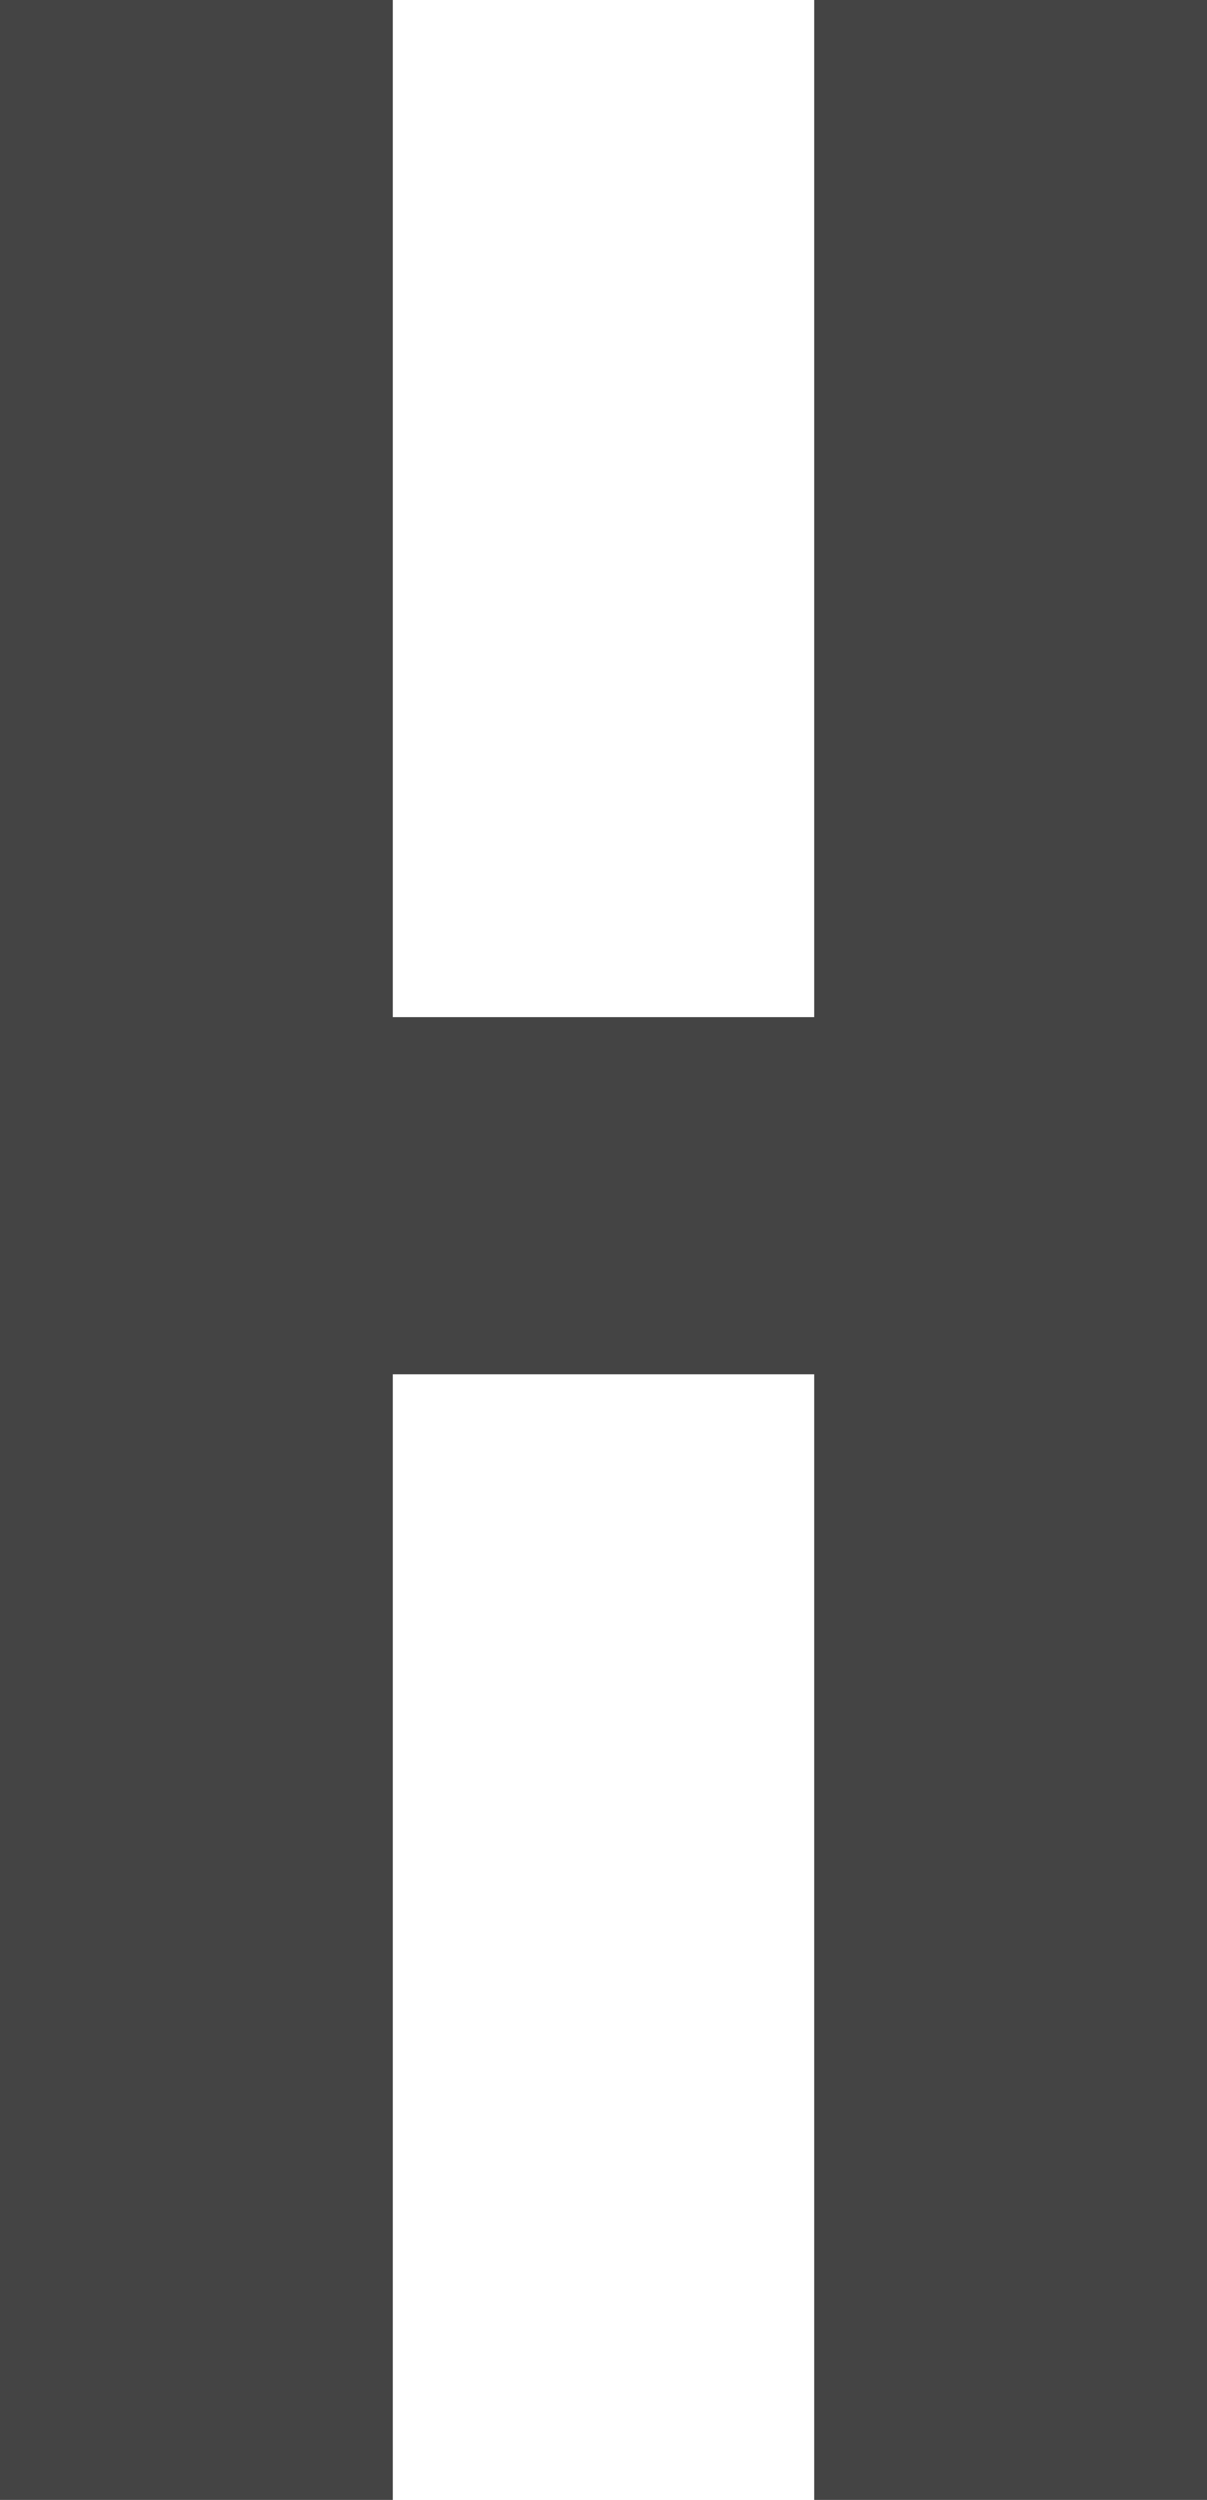
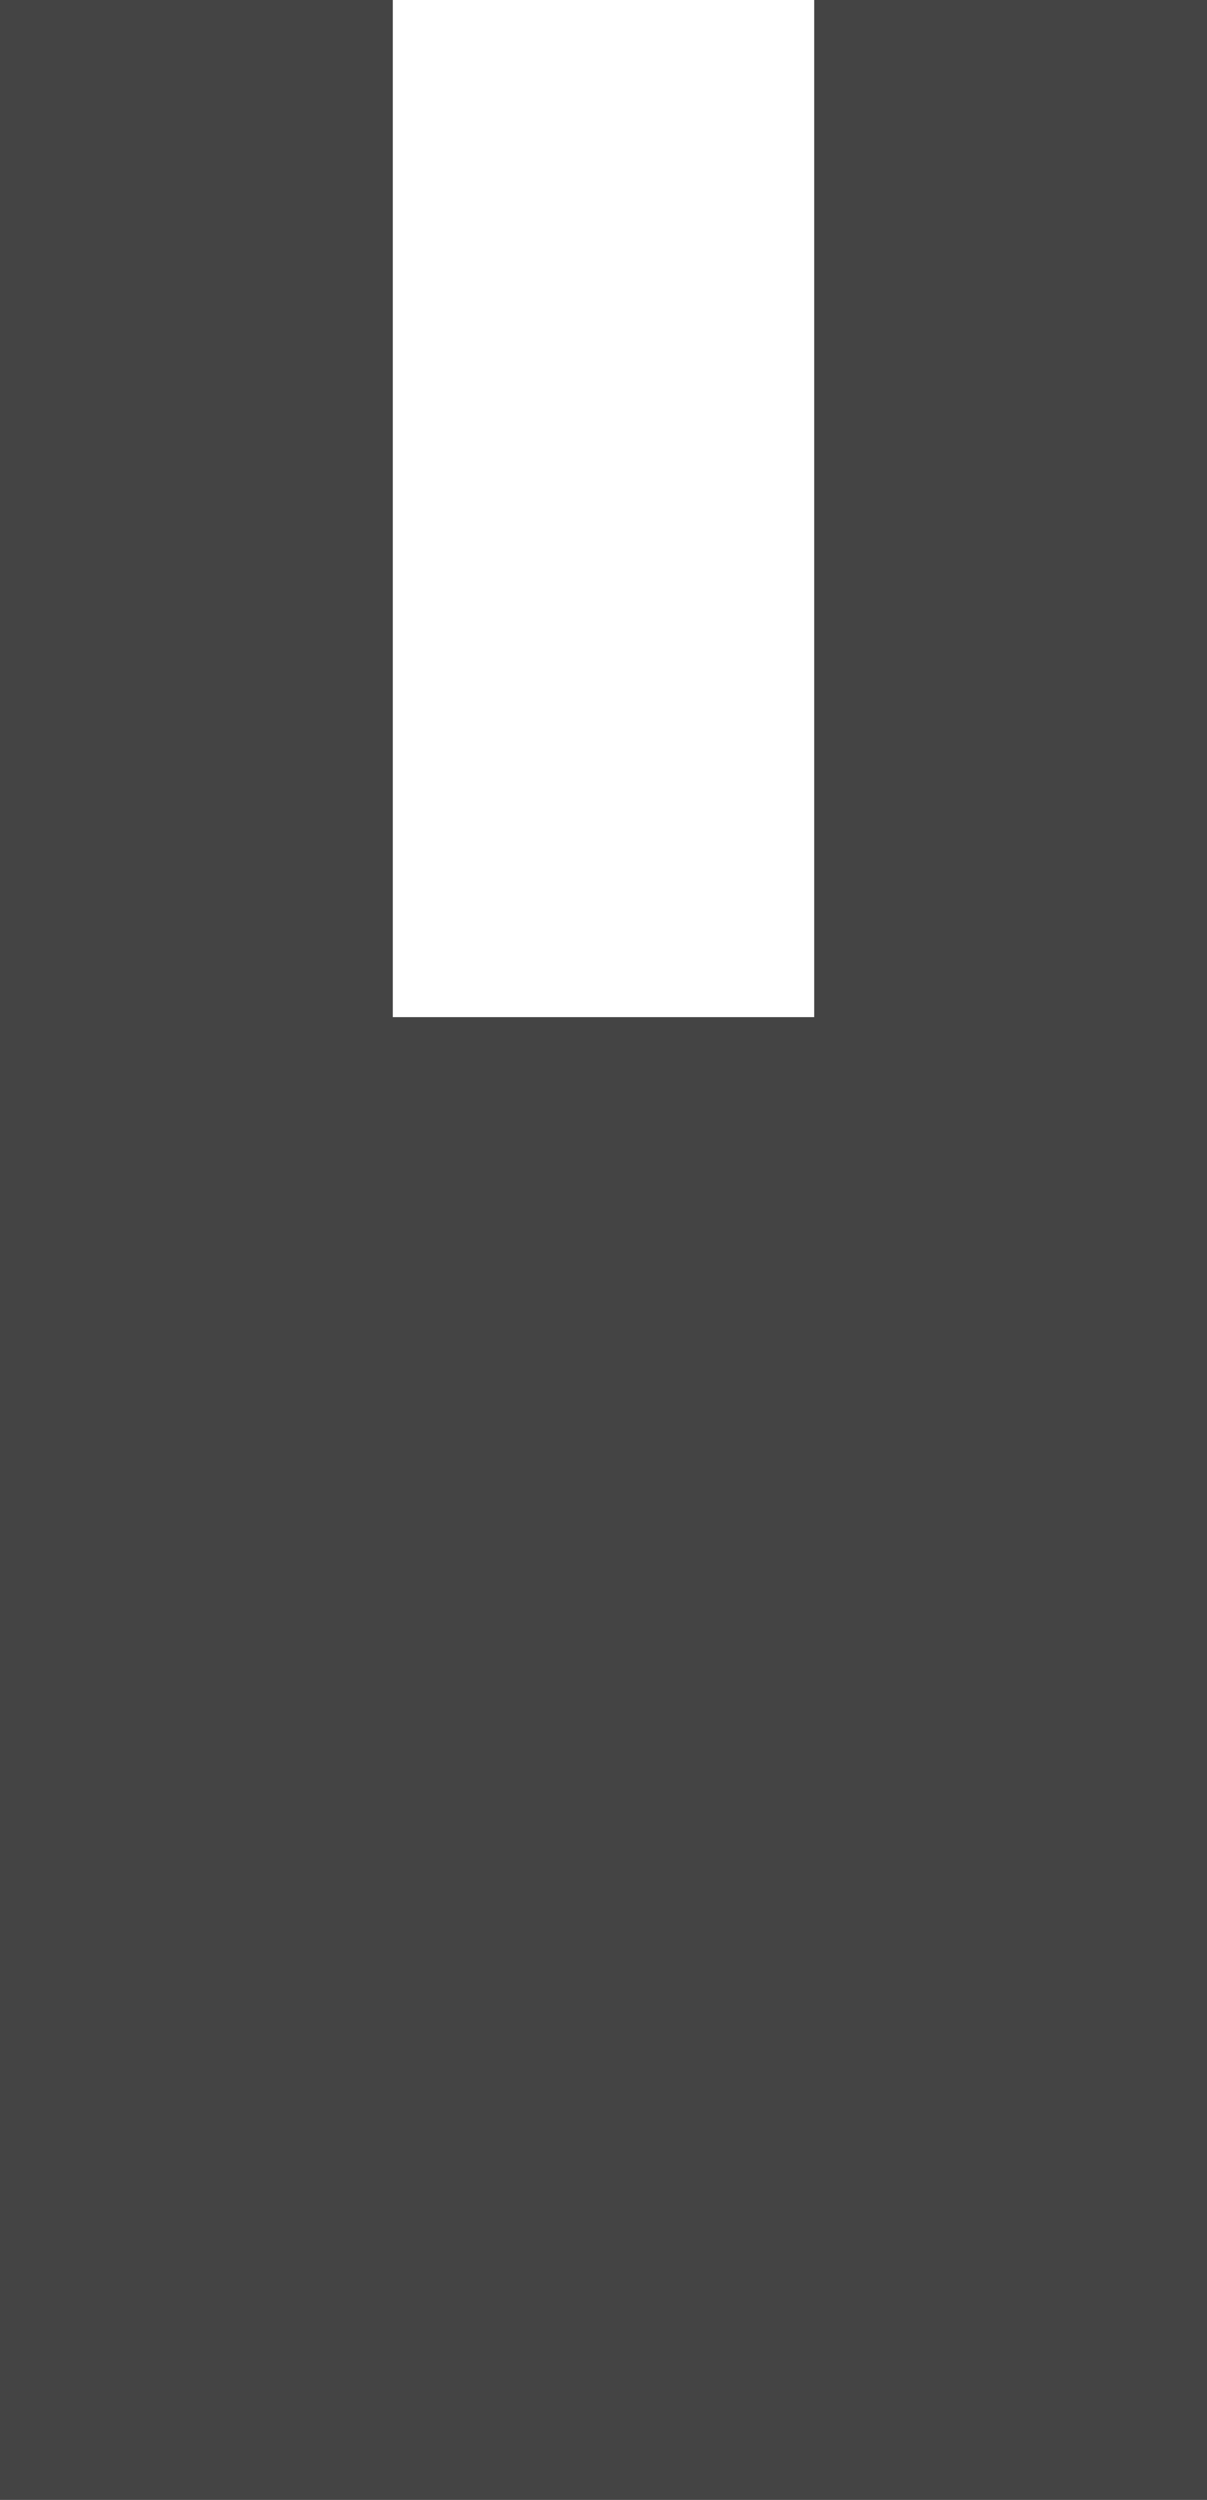
<svg xmlns="http://www.w3.org/2000/svg" fill="none" height="100%" overflow="visible" preserveAspectRatio="none" style="display: block;" viewBox="0 0 5.531 11.451" width="100%">
-   <path d="M0 0H1.8V4.659H3.731V0H5.531V11.451H3.731V6.295H1.8V11.451H0V0Z" fill="#444444" id="Vector" />
+   <path d="M0 0H1.8V4.659H3.731V0H5.531V11.451H3.731V6.295V11.451H0V0Z" fill="#444444" id="Vector" />
</svg>